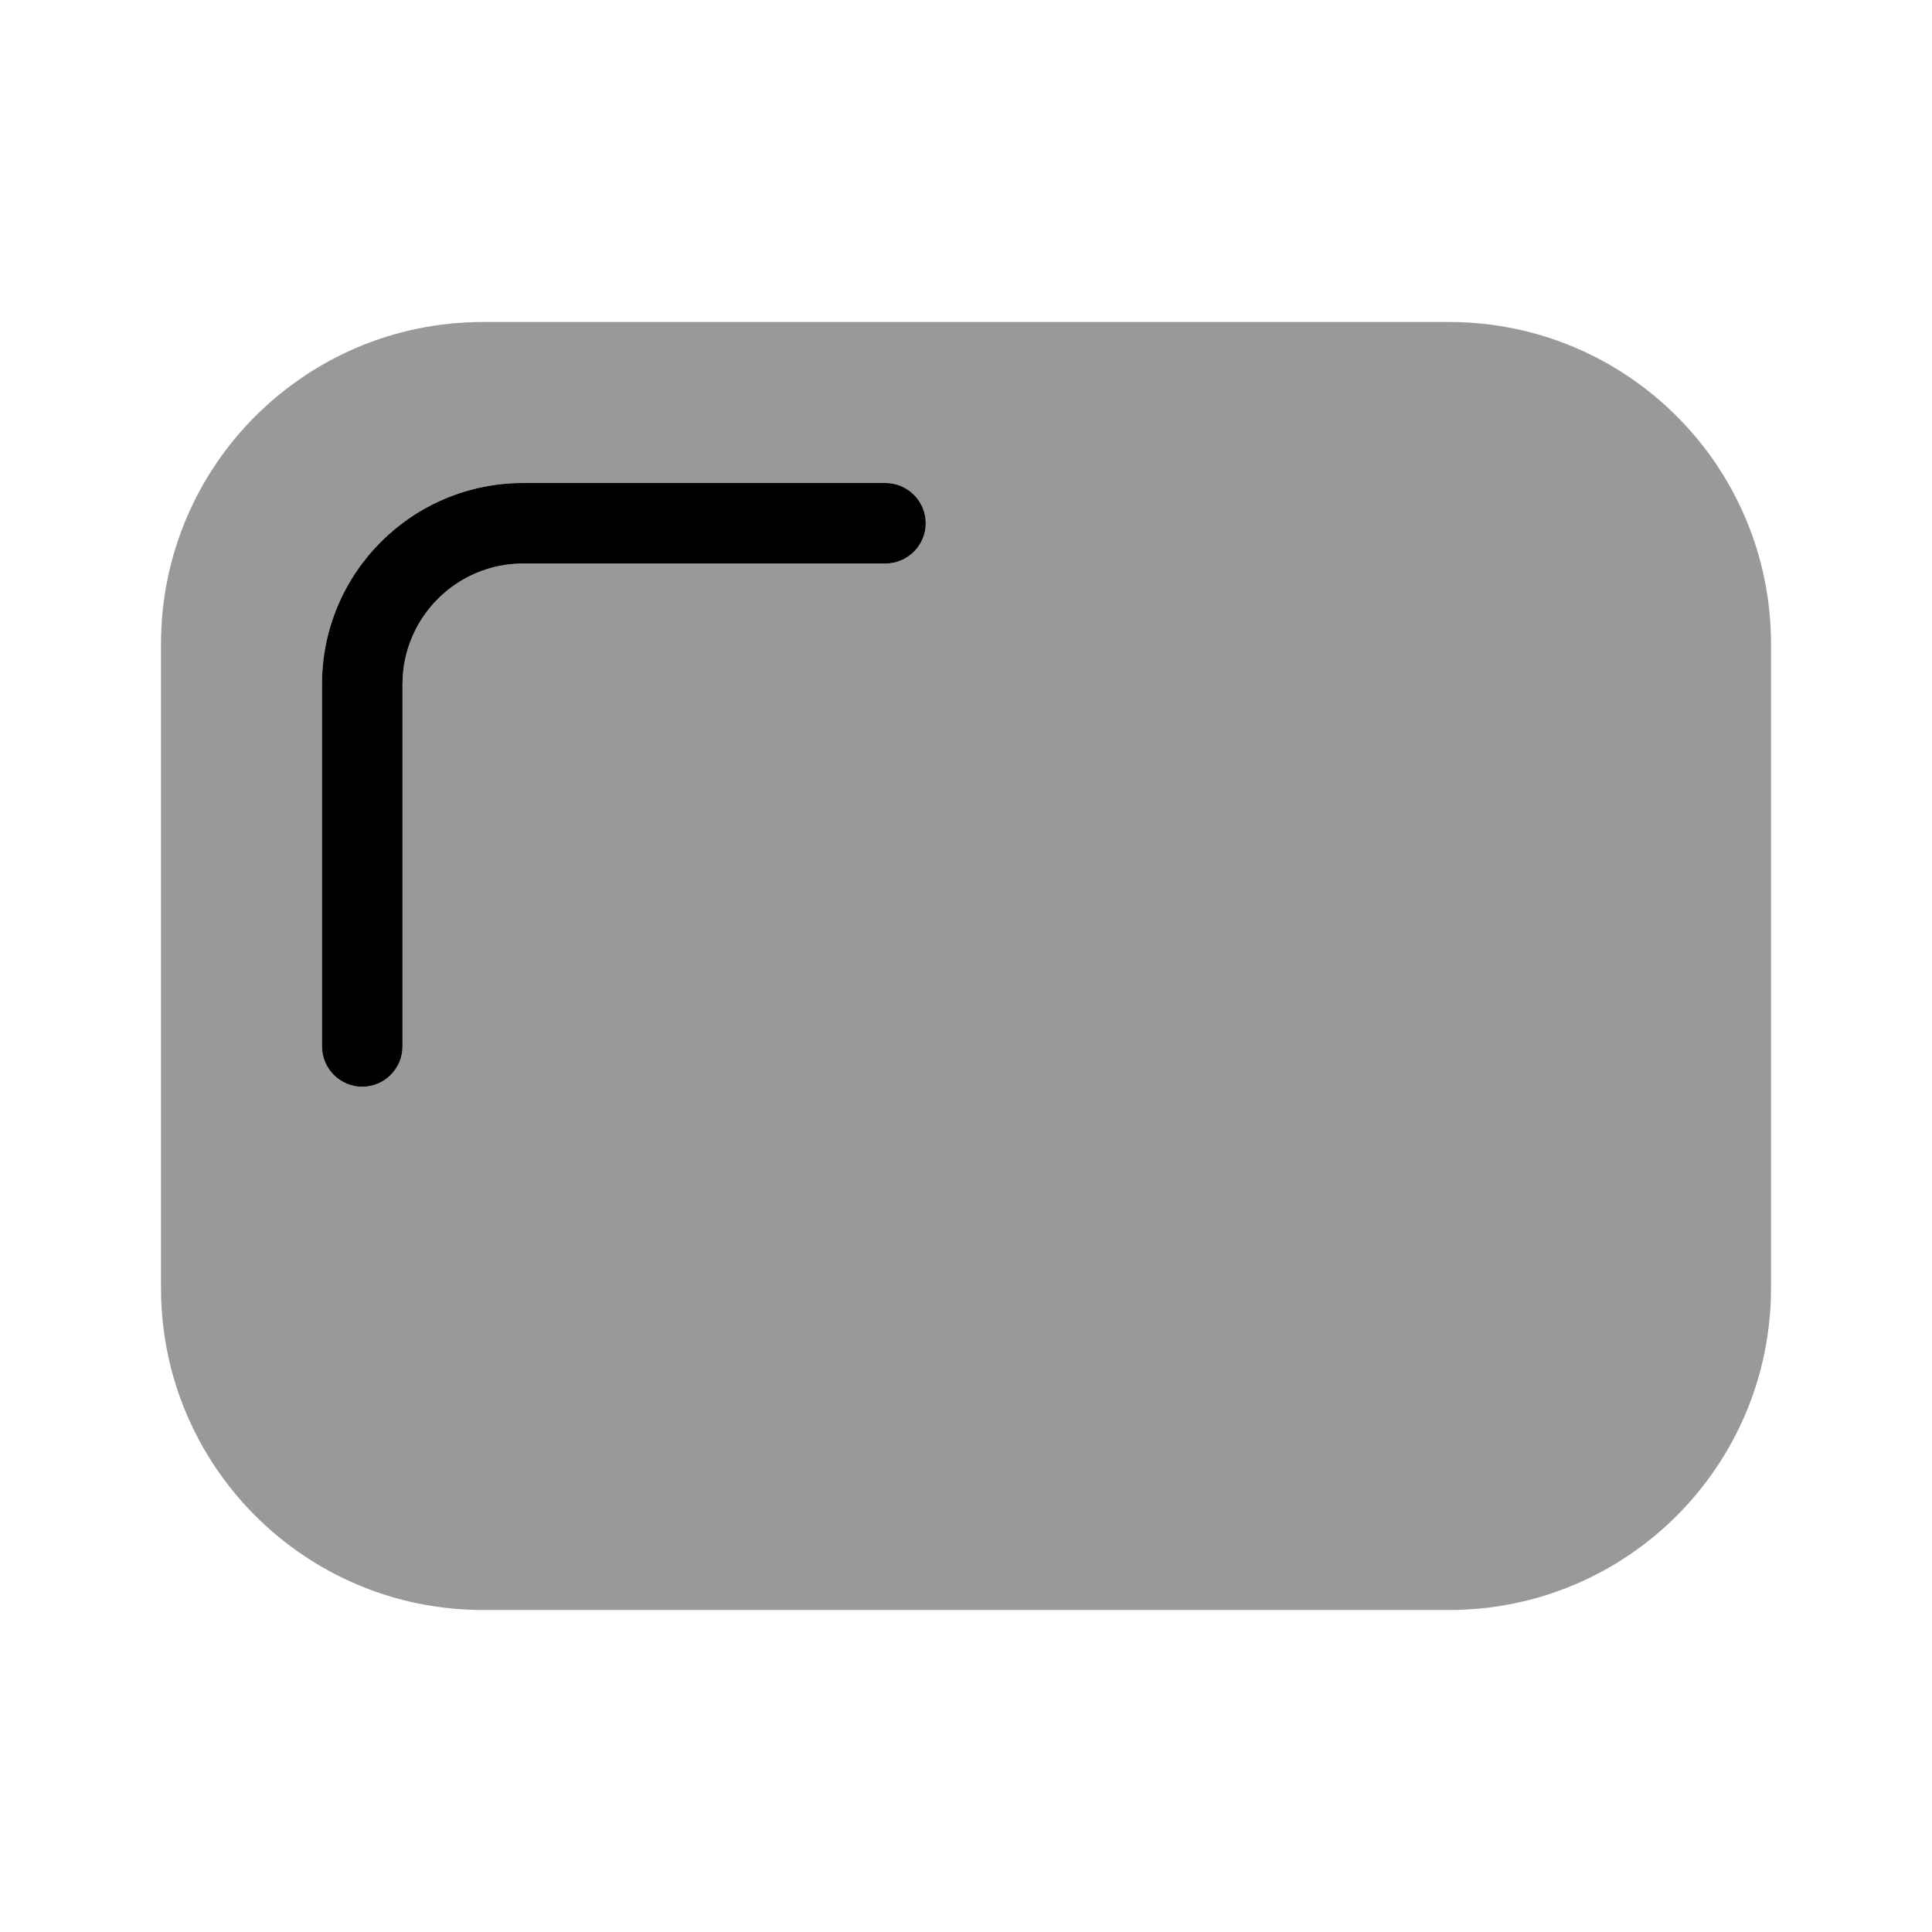
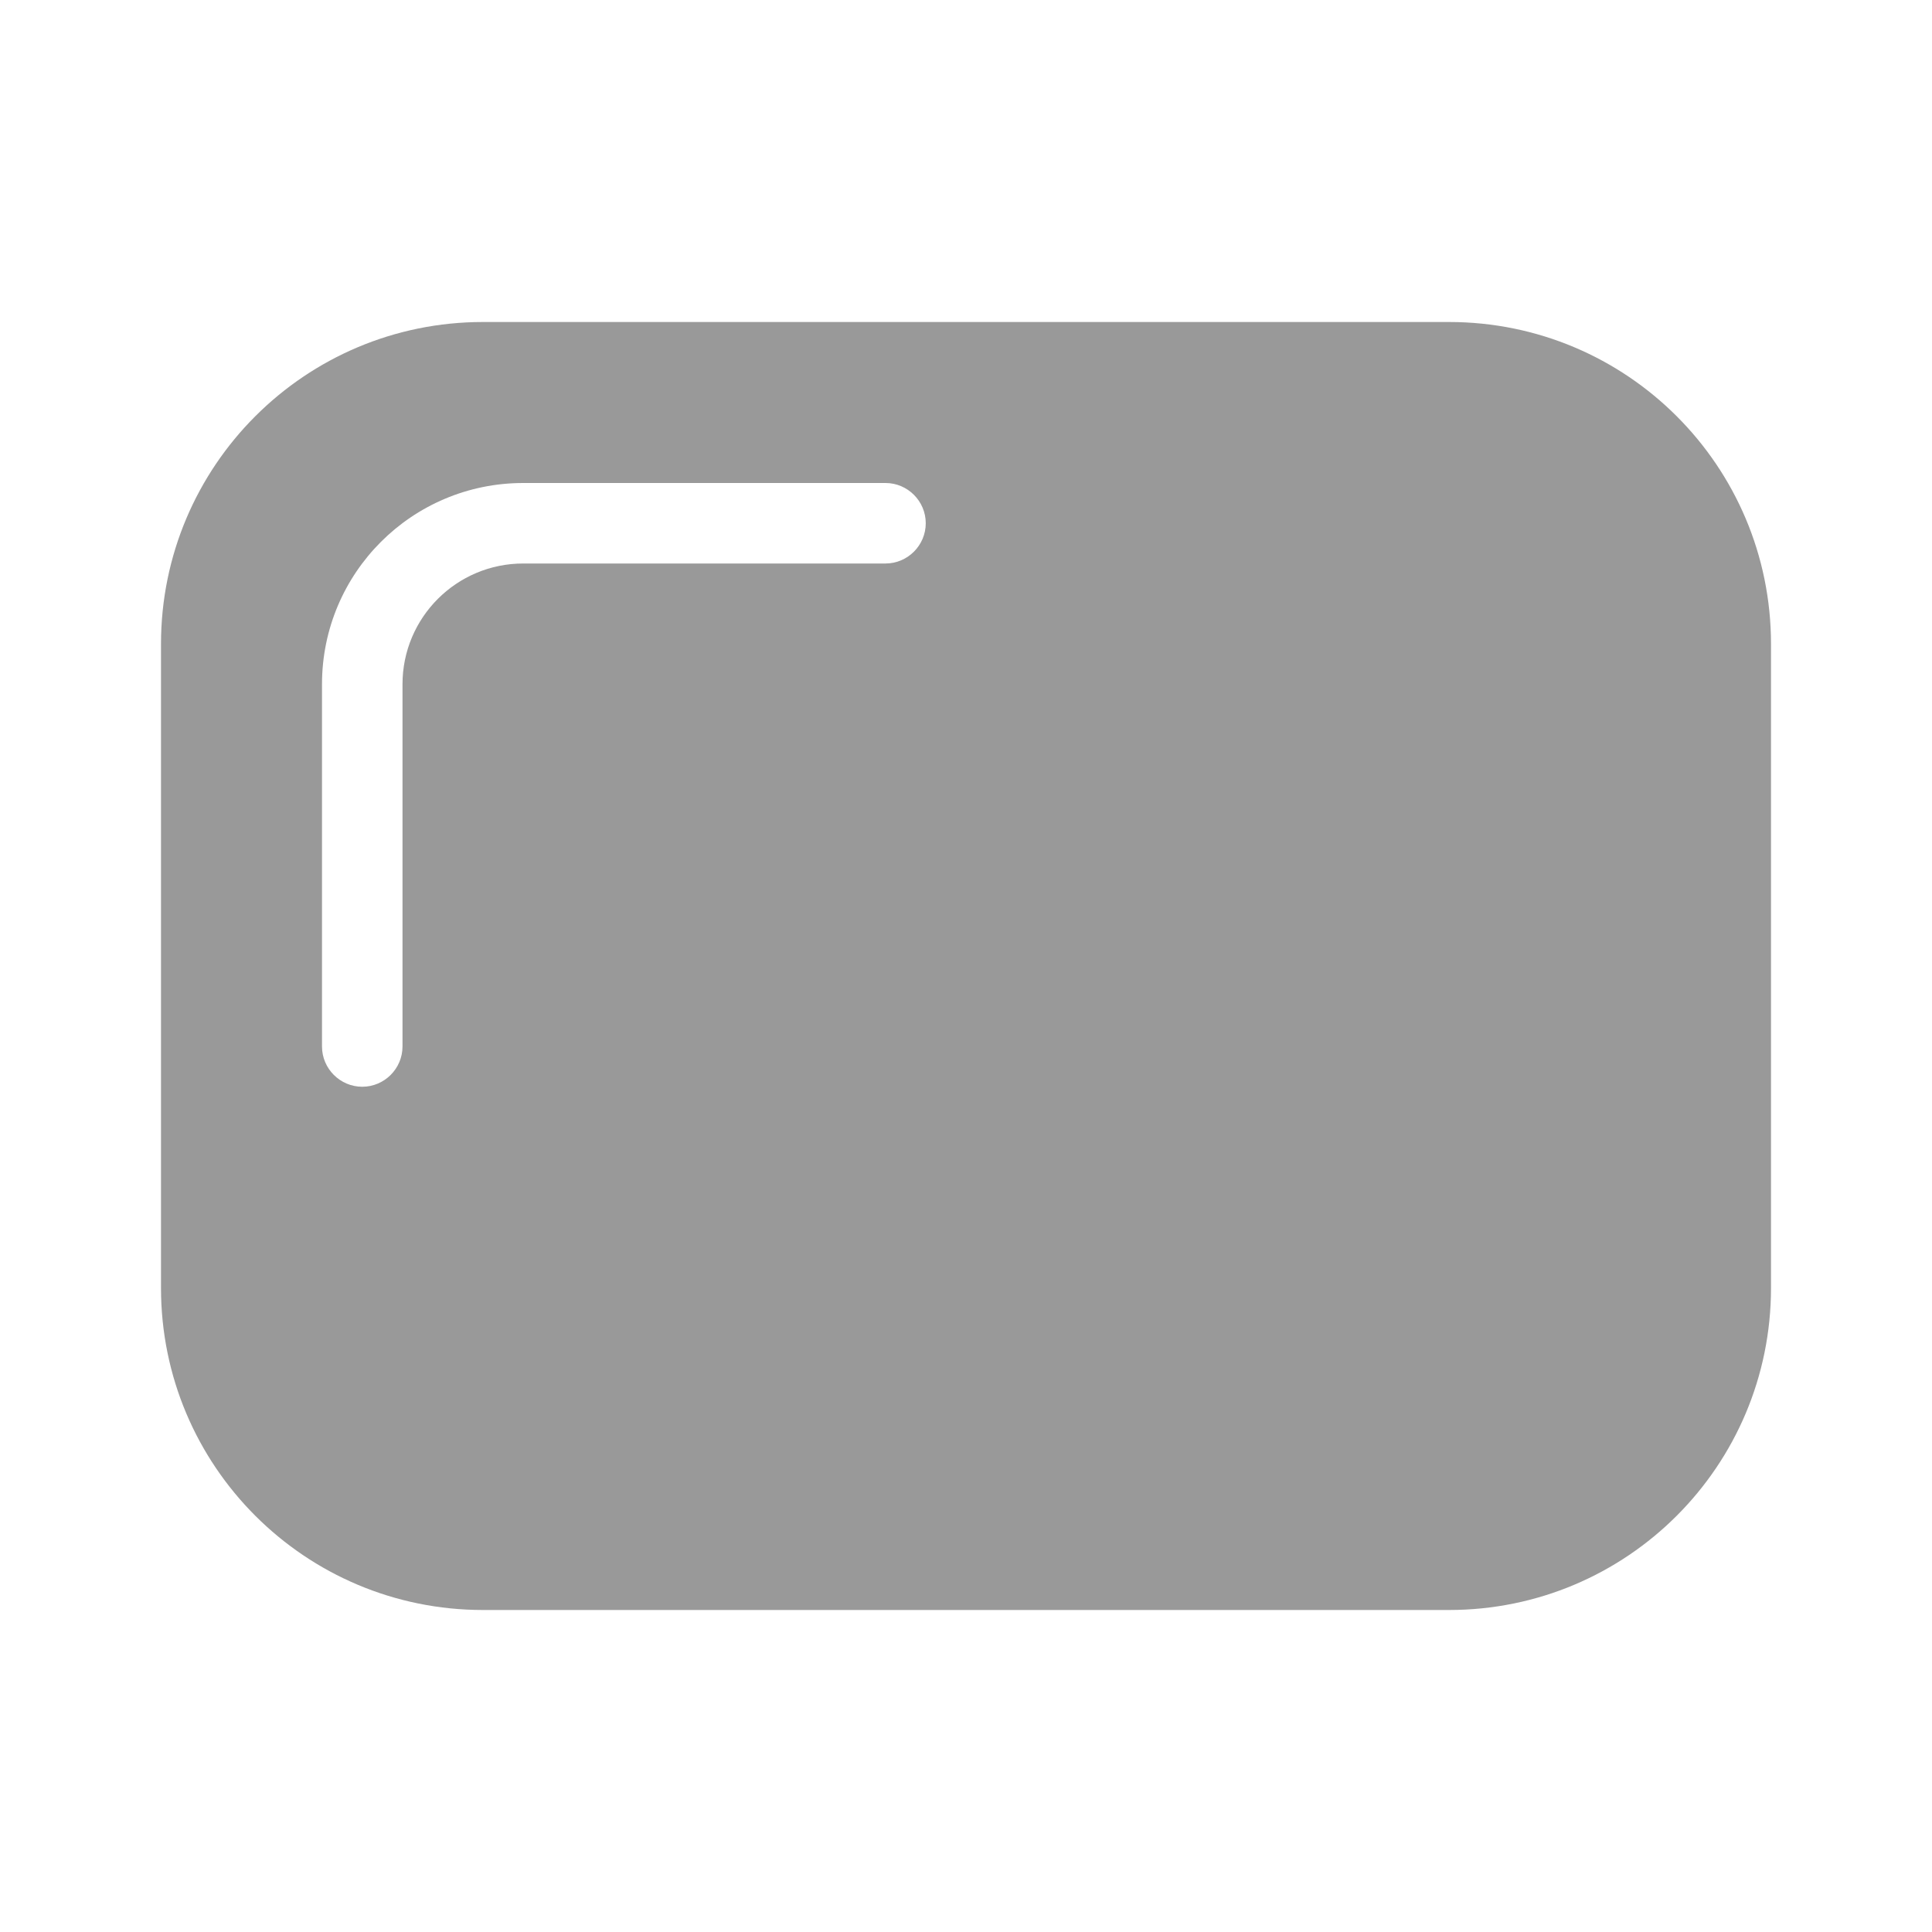
<svg xmlns="http://www.w3.org/2000/svg" viewBox="0 0 672 672">
  <path opacity=".4" fill="currentColor" d="M56 224L56 448C56 509.9 106.1 560 168 560L504 560C565.9 560 616 509.9 616 448L616 224C616 162.1 565.9 112 504 112L168 112C106.1 112 56 162.1 56 224zM112 238C112 199.3 143.3 168 182 168L308 168C315.7 168 322 174.3 322 182C322 189.7 315.7 196 308 196L182 196C158.8 196 140 214.8 140 238L140 364C140 371.7 133.7 378 126 378C118.3 378 112 371.7 112 364L112 238z" />
-   <path fill="currentColor" d="M322 182C322 189.7 315.7 196 308 196L182 196C158.8 196 140 214.8 140 238L140 364C140 371.7 133.7 378 126 378C118.3 378 112 371.7 112 364L112 238C112 199.3 143.3 168 182 168L308 168C315.7 168 322 174.3 322 182z" />
</svg>